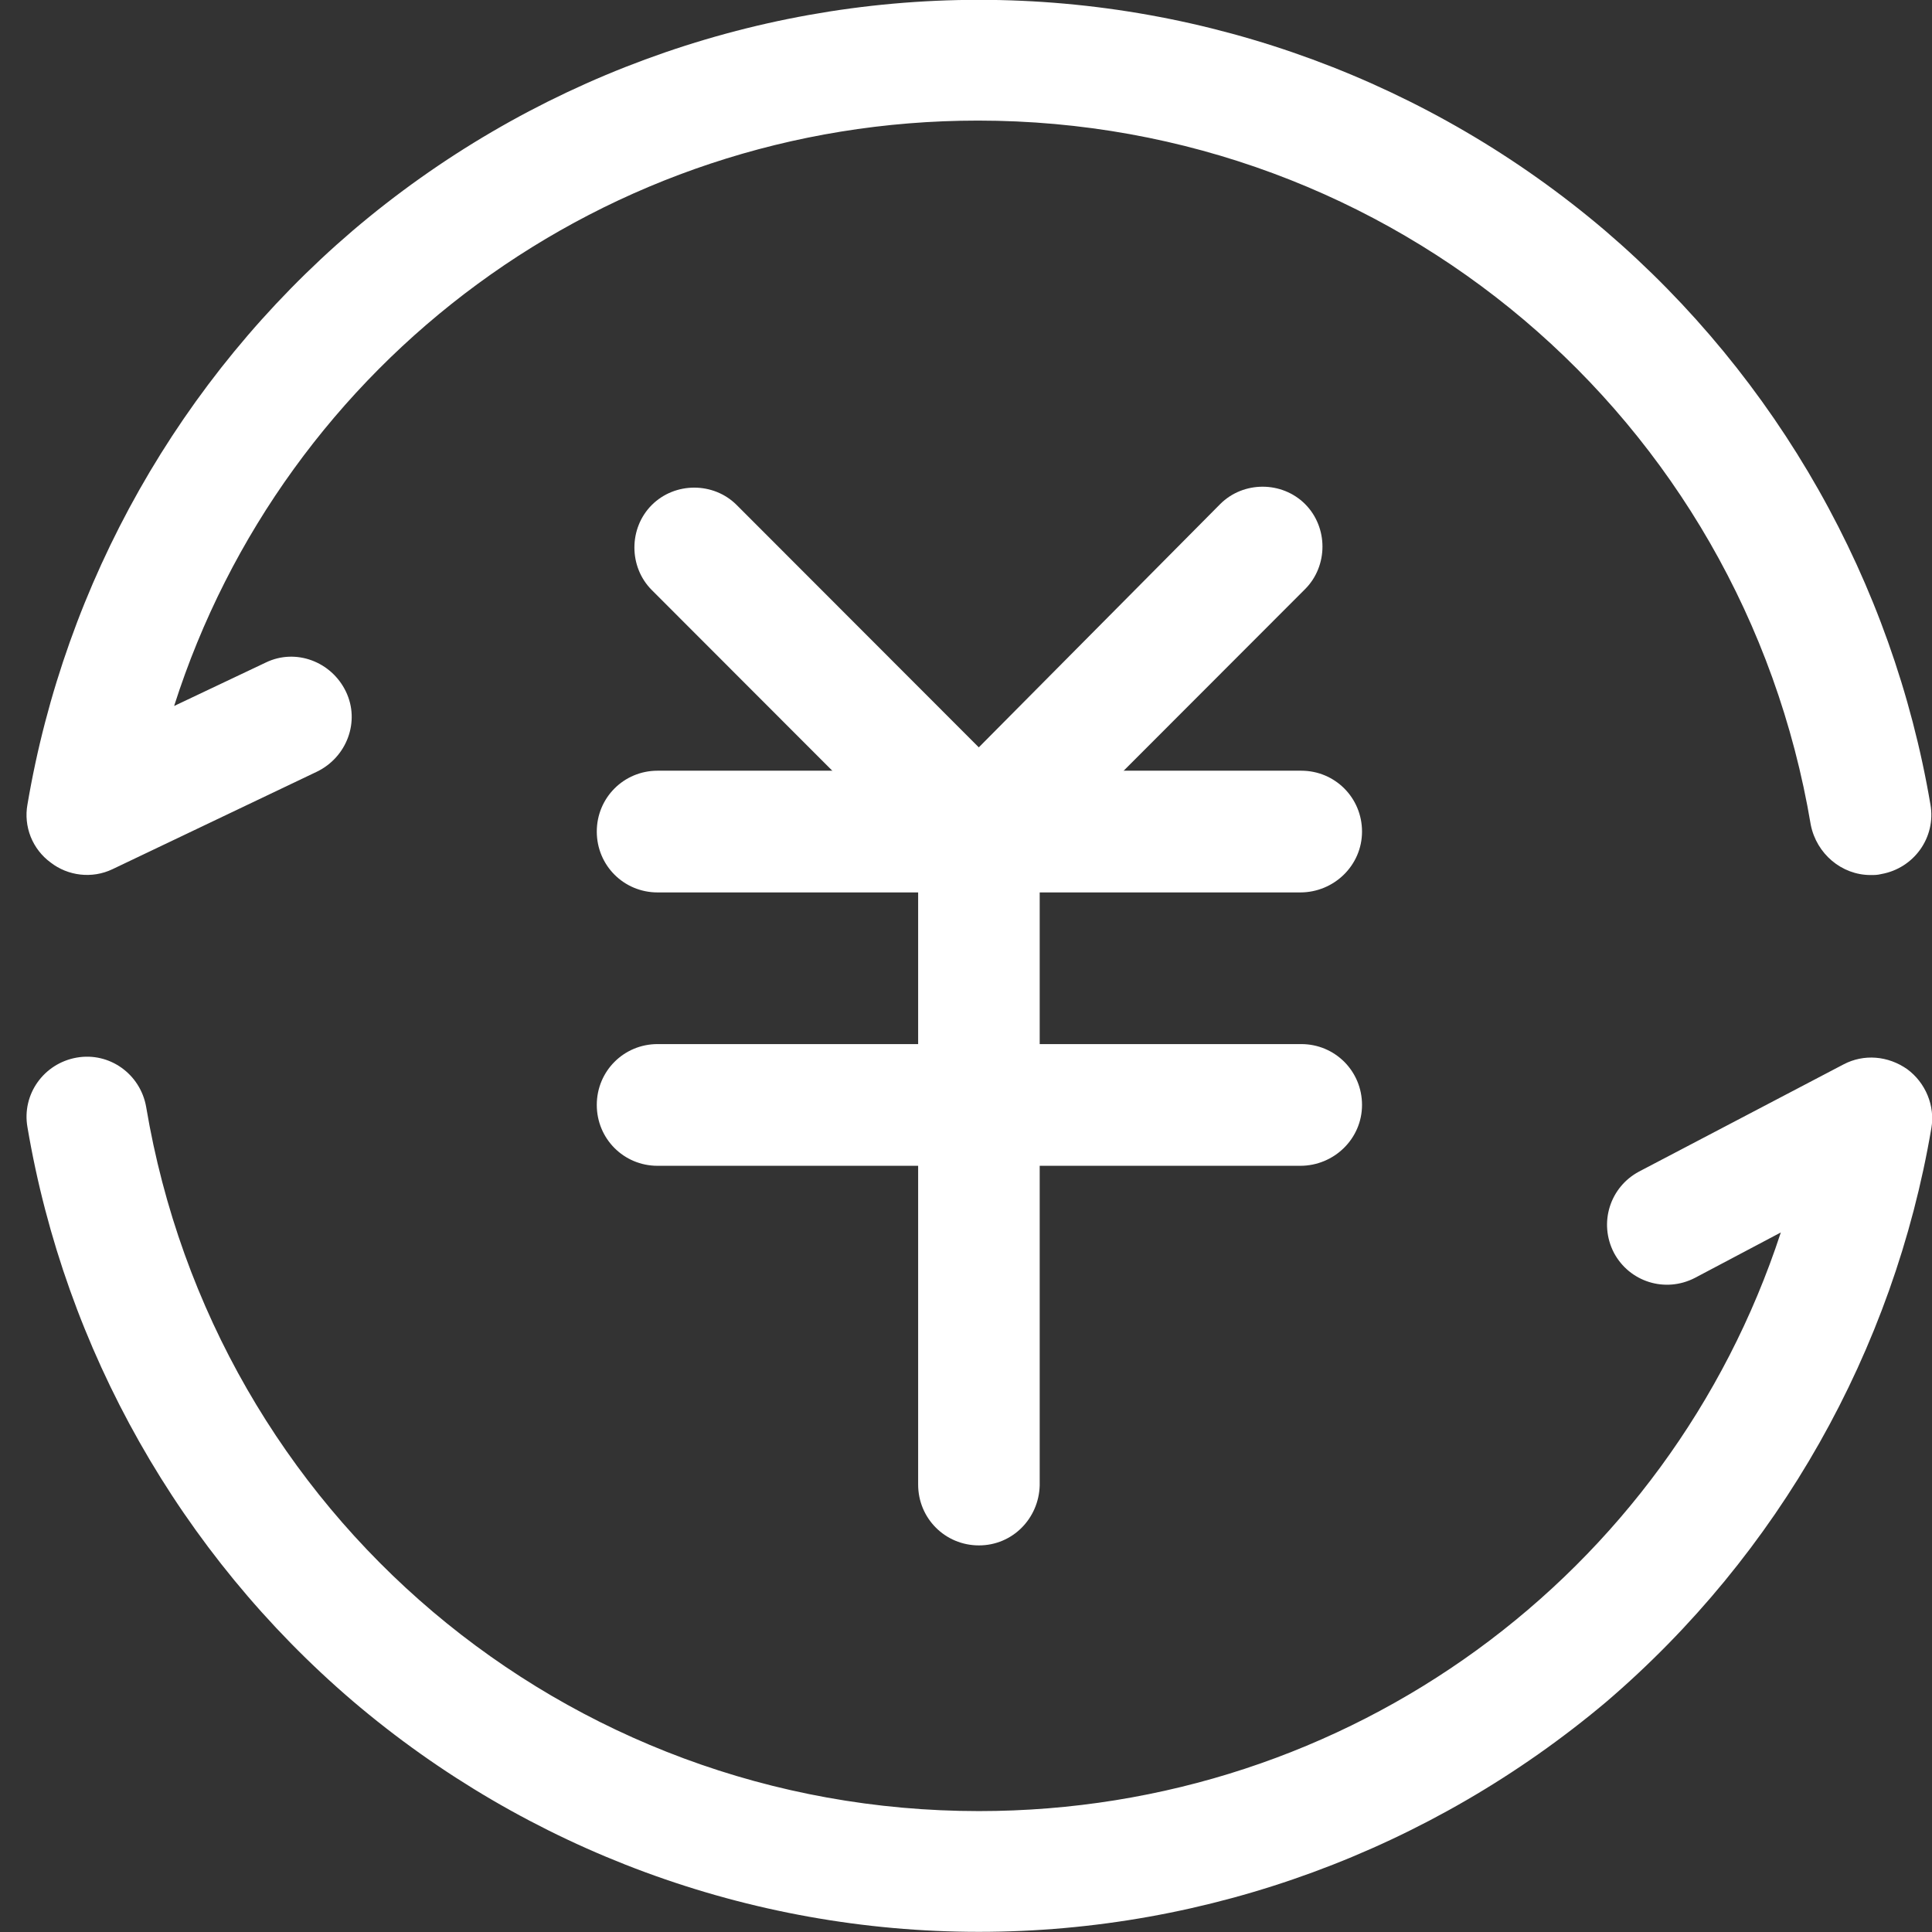
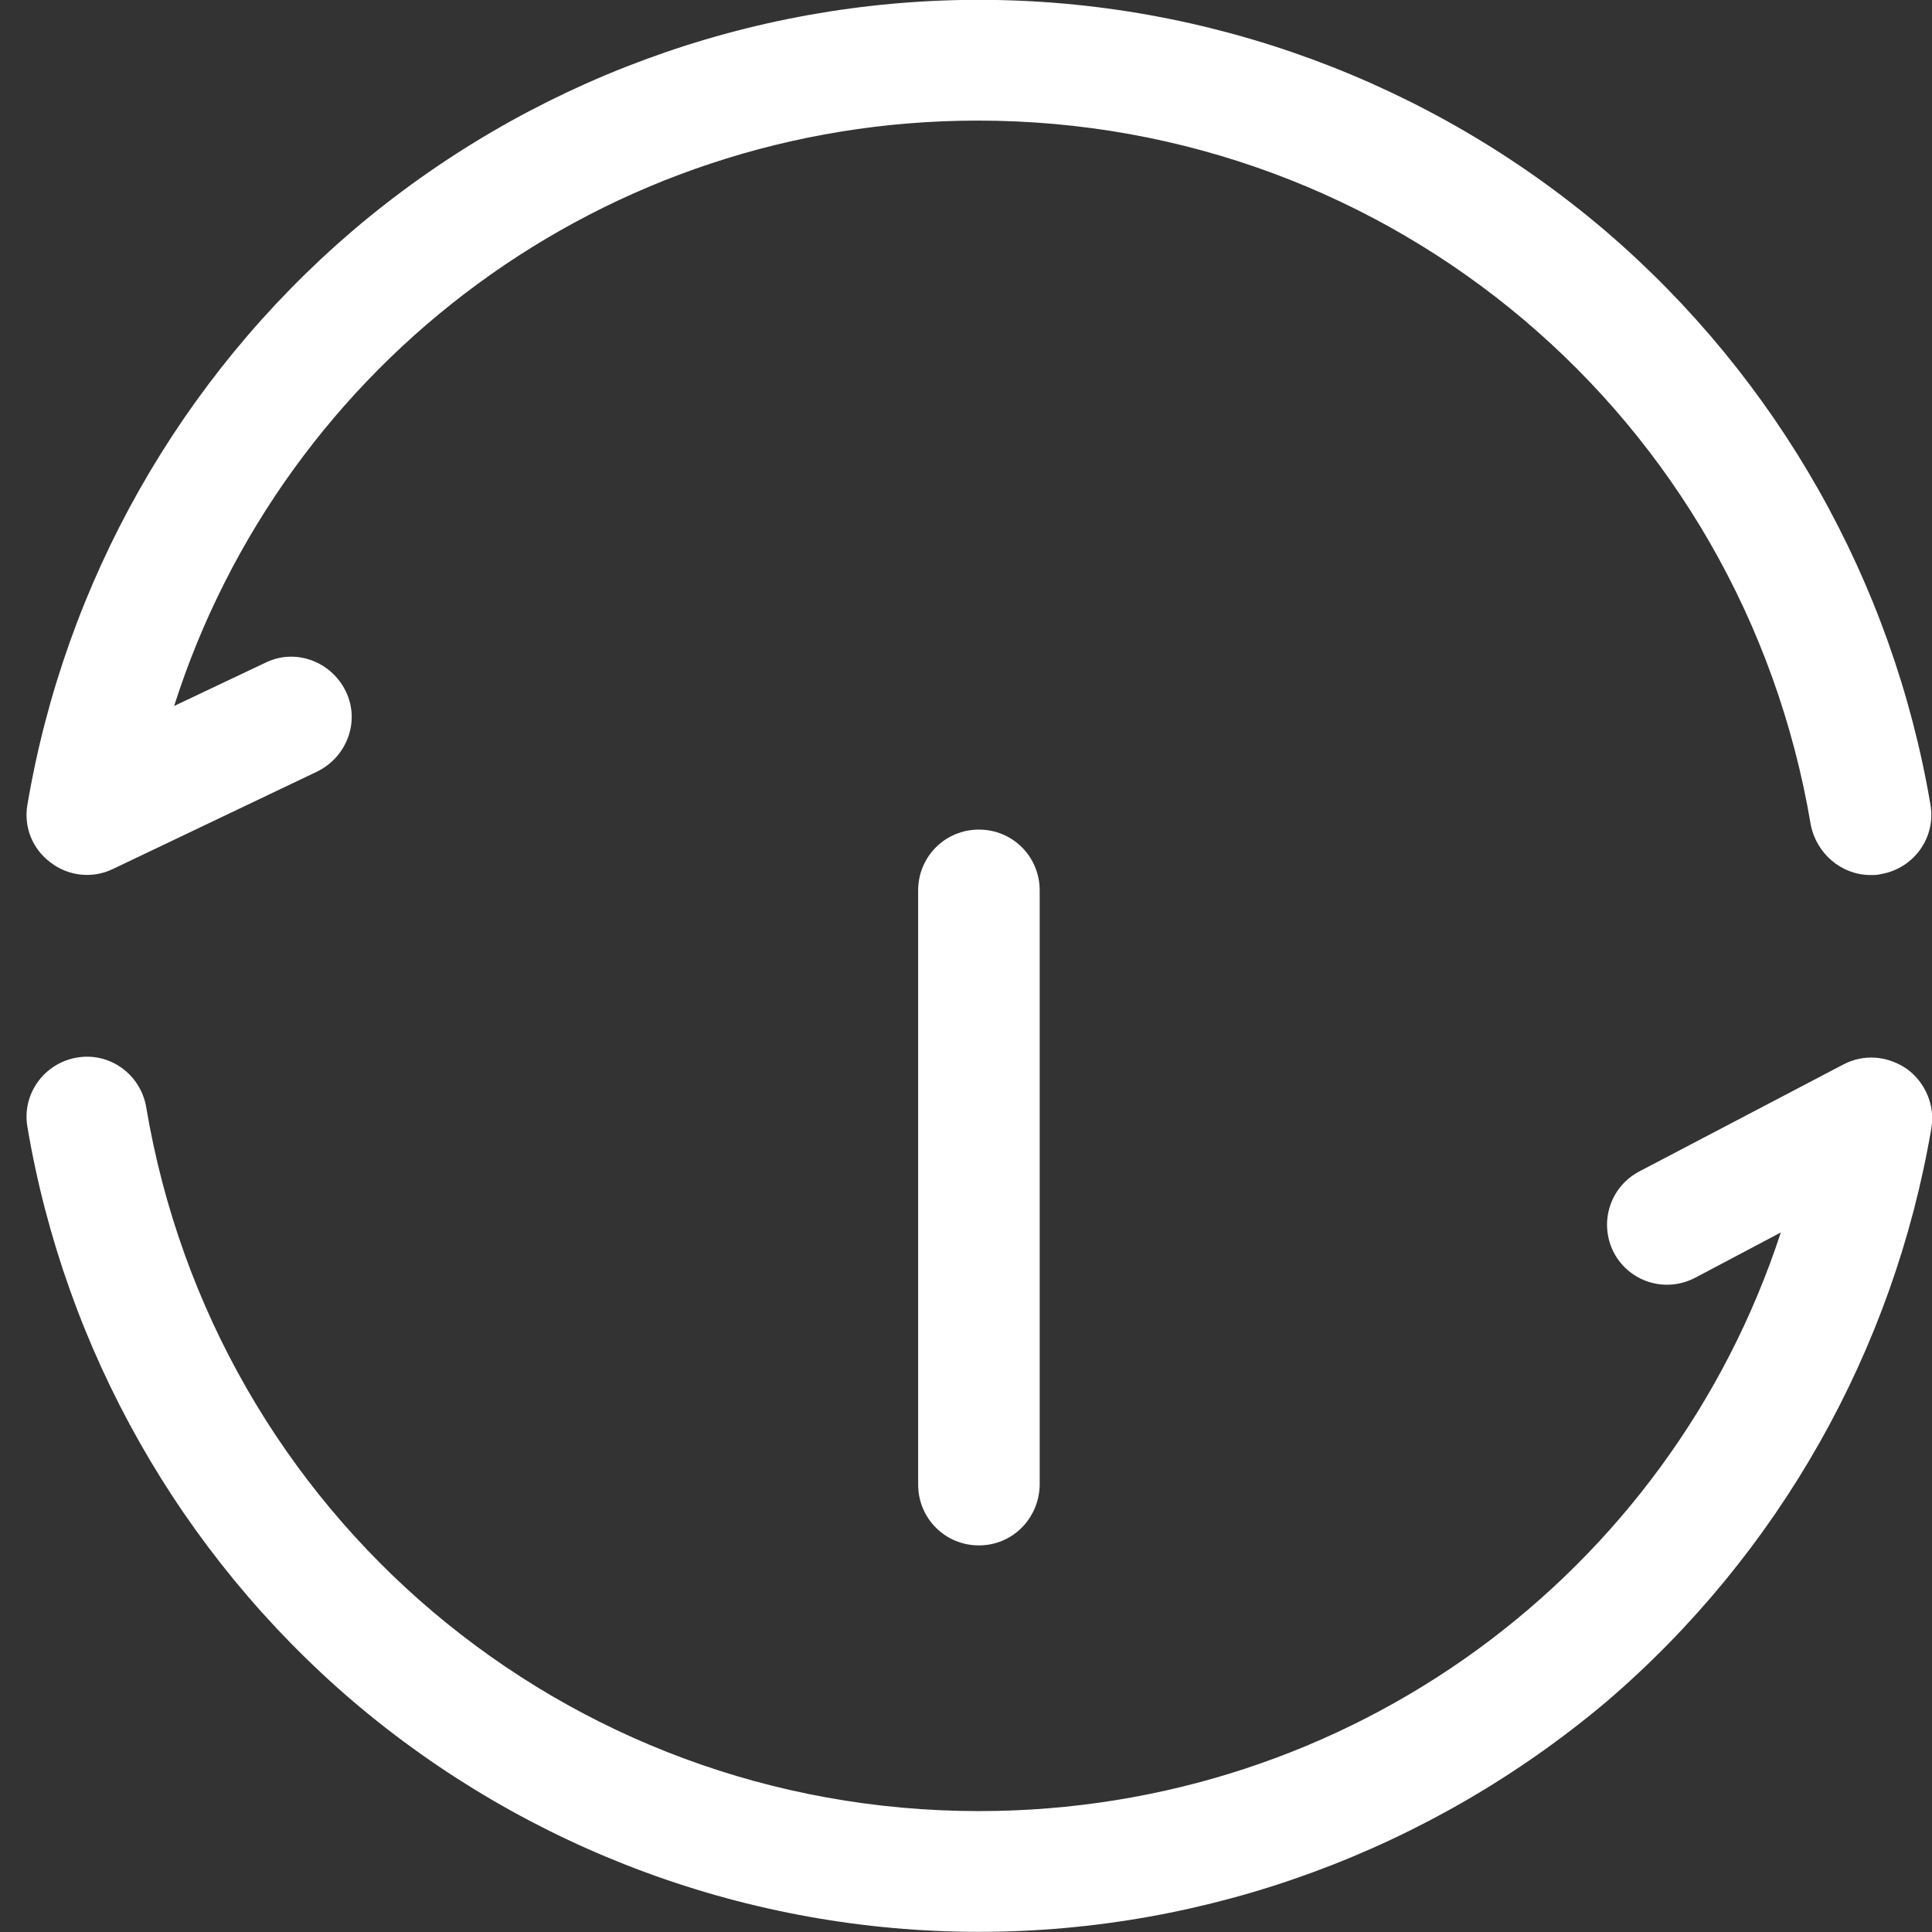
<svg xmlns="http://www.w3.org/2000/svg" width="48" height="48" viewBox="0 0 48 48" fill="none">
  <rect x="0" y="0" width="48" height="48" fill="#333333" stroke="none" />
-   <path d="M32.305 22.172H16.337C15.498 22.172 14.827 21.5 14.827 20.66C14.827 19.82 15.498 19.148 16.337 19.148H32.329C33.168 19.148 33.839 19.82 33.839 20.66C33.839 21.5 33.144 22.172 32.305 22.172ZM32.305 28.964H16.337C15.498 28.964 14.827 28.292 14.827 27.452C14.827 26.612 15.498 25.94 16.337 25.94H32.329C33.168 25.94 33.839 26.612 33.839 27.452C33.839 28.292 33.144 28.964 32.305 28.964Z" fill="white" />
  <path d="M24.321 38.395C23.482 38.395 22.811 37.723 22.811 36.883V22.123C22.811 21.283 23.482 20.611 24.321 20.611C25.16 20.611 25.831 21.283 25.831 22.123V36.907C25.808 37.723 25.16 38.395 24.321 38.395Z" fill="white" />
-   <path d="M24.321 22.172C23.937 22.172 23.554 22.028 23.266 21.74C22.691 21.164 22.691 20.204 23.266 19.628L30.315 12.524C30.89 11.948 31.849 11.948 32.425 12.524C33 13.1 33 14.06 32.425 14.636L25.352 21.716C25.088 22.028 24.705 22.172 24.321 22.172Z" fill="white" />
-   <path d="M24.321 22.171C23.937 22.171 23.554 22.027 23.266 21.739L16.193 14.659C15.618 14.083 15.618 13.123 16.193 12.547C16.769 11.971 17.728 11.971 18.303 12.547L25.376 19.627C25.951 20.203 25.951 21.163 25.376 21.739C25.088 22.027 24.704 22.171 24.321 22.171Z" fill="white" />
  <path d="M46.474 21.74C45.755 21.74 45.131 21.212 44.988 20.492C43.285 10.364 34.582 2.996 24.297 2.996C15.043 2.996 7.059 8.972 4.326 17.54L6.604 16.46C7.347 16.1 8.234 16.436 8.593 17.18C8.953 17.924 8.617 18.812 7.874 19.172L2.792 21.596C2.288 21.836 1.689 21.764 1.257 21.428C1.036 21.266 0.865 21.045 0.763 20.791C0.662 20.536 0.633 20.258 0.682 19.988C1.617 14.468 4.47 9.404 8.761 5.732C13.101 2.036 18.615 -0.004 24.321 -0.004C30.027 -0.004 35.541 2.036 39.881 5.732C44.172 9.404 47.026 14.468 47.961 19.988C48.104 20.804 47.553 21.572 46.738 21.716C46.642 21.74 46.57 21.74 46.474 21.74ZM24.321 47.996C18.615 47.996 13.101 45.956 8.761 42.26C4.47 38.588 1.617 33.524 0.682 28.004C0.538 27.188 1.089 26.42 1.904 26.276C2.72 26.132 3.487 26.684 3.631 27.5C5.333 37.628 14.036 44.996 24.321 44.996C33.528 44.996 41.463 39.116 44.244 30.62L42.111 31.748C41.367 32.132 40.48 31.844 40.097 31.124C39.713 30.38 40.001 29.492 40.72 29.108L45.803 26.444C46.306 26.18 46.906 26.228 47.385 26.564C47.841 26.9 48.08 27.476 47.984 28.028C47.049 33.548 44.196 38.612 39.905 42.284C35.541 45.956 30.027 47.996 24.321 47.996Z" fill="white" />
</svg>